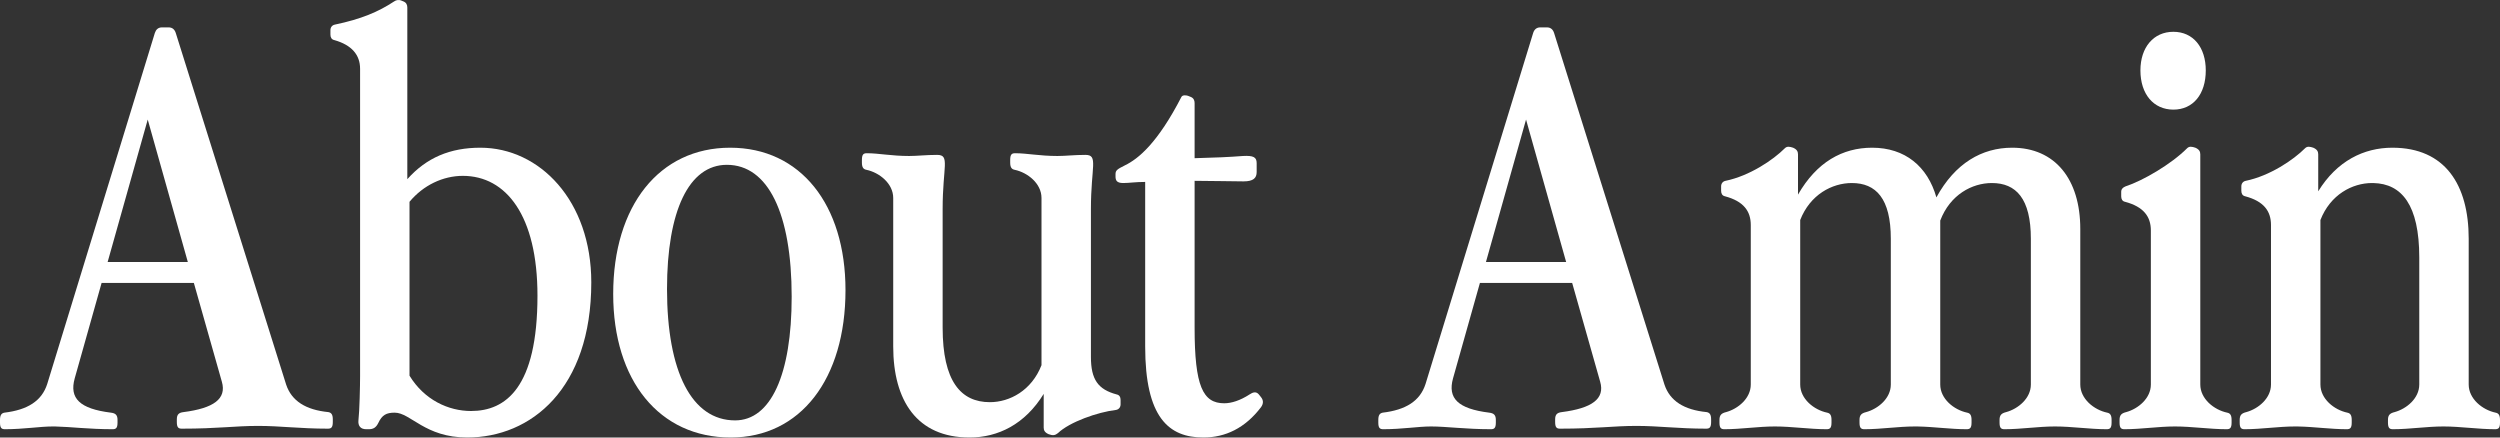
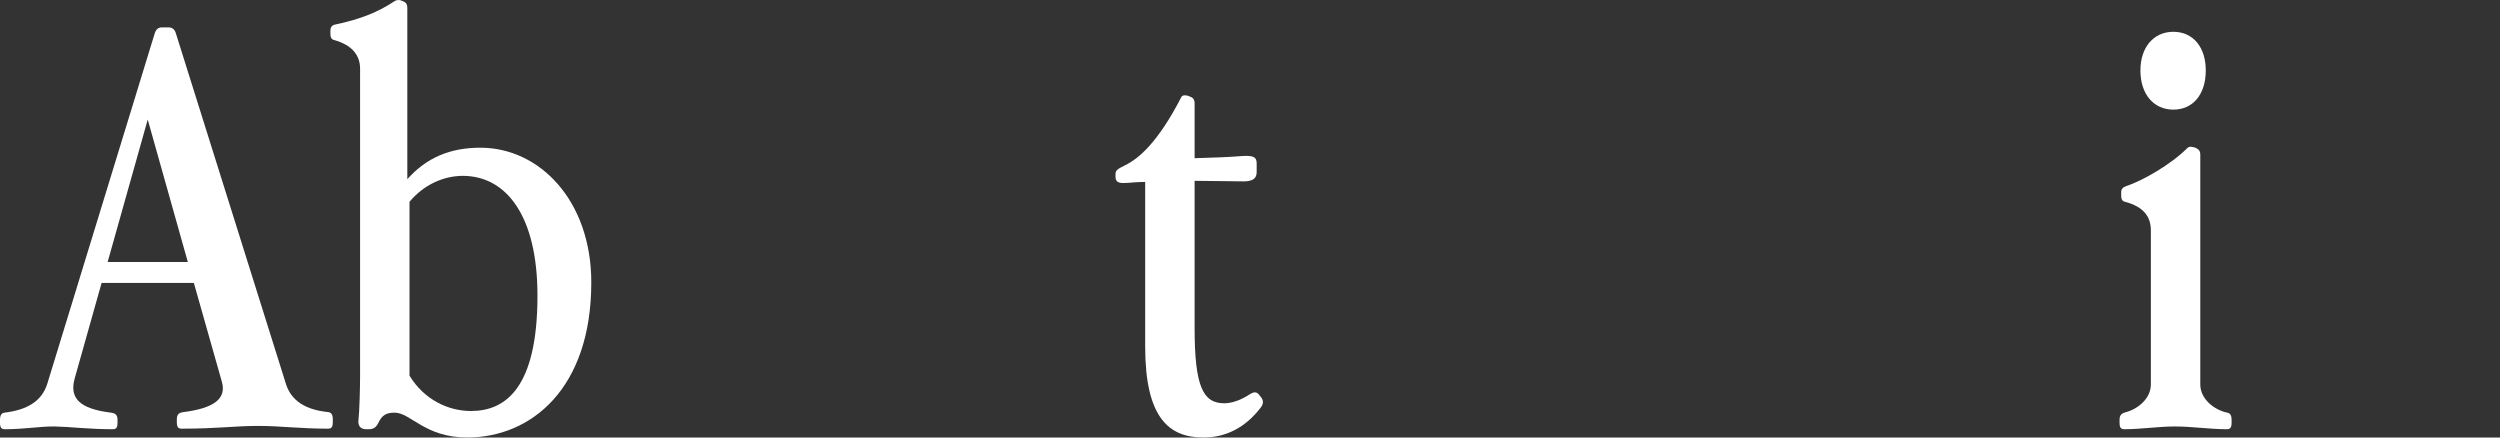
<svg xmlns="http://www.w3.org/2000/svg" width="720" height="126" viewBox="0 0 720 126" fill="none">
  <rect x="0" y="0" width="720" height="126" fill="#333333" stroke="none" />
  <path fill-rule="evenodd" clip-rule="evenodd" d="M113.511 0.413C114.144 -0.064 114.934 -0.064 115.409 0.095L116.199 0.413C116.99 0.731 117.307 1.367 117.307 2.162V51.602C122.843 45.402 129.644 42.54 138.342 42.54C155.424 42.54 170.292 57.801 170.292 81.329C170.292 112.01 152.894 126 134.547 126C122.368 126 118.256 118.847 113.669 118.846C111.297 118.846 110.032 119.482 108.925 121.867C108.292 123.138 107.501 123.615 106.235 123.615H105.445C103.863 123.615 103.072 122.661 103.23 121.072C103.547 118.369 103.705 111.057 103.705 108.354V19.808C103.705 15.834 101.333 12.972 96.271 11.541C95.481 11.382 95.164 10.746 95.164 9.951V8.68C95.164 7.885 95.638 7.249 96.429 7.09C104.021 5.5 108.924 3.434 113.511 0.413ZM133.282 50.648C127.588 50.648 121.894 53.35 117.939 58.119V108.196C122.21 115.19 129.169 118.37 135.654 118.37C145.618 118.37 154.792 111.692 154.792 85.144C154.792 62.094 145.776 50.648 133.282 50.648Z" fill="white" />
-   <path fill-rule="evenodd" clip-rule="evenodd" d="M210.288 42.54C230.533 42.54 243.503 58.914 243.503 83.555C243.503 109.149 230.534 126 210.447 126C189.886 126 176.6 109.626 176.6 84.668C176.6 59.233 189.885 42.541 210.288 42.54ZM209.34 47.469C198.427 47.469 192.1 60.663 192.1 83.237C192.1 107.083 199.218 121.072 211.713 121.072C221.993 121.071 228.003 107.877 228.003 85.463C228.003 61.458 221.202 47.469 209.34 47.469Z" fill="white" />
-   <path d="M292.358 44.13C295.838 44.13 299.318 44.925 304.537 44.925C306.91 44.925 309.441 44.607 312.604 44.607C316.399 44.607 314.185 47.946 314.185 60.186V102.79C314.185 109.308 316.241 112.17 321.619 113.601C322.409 113.76 322.726 114.395 322.726 115.19V116.462C322.726 117.257 322.251 117.892 321.46 118.051C316.083 118.687 308.017 121.549 304.696 124.729C303.905 125.364 303.272 125.523 302.007 125.046C300.9 124.569 300.583 123.934 300.583 123.139V113.441C295.206 122.185 287.456 126 279.231 126C264.047 126 257.246 115.349 257.246 99.77V57.007C257.246 52.874 253.292 49.694 249.496 48.899C248.705 48.74 248.231 48.263 248.231 46.833V46.038C248.231 44.448 248.705 44.13 249.654 44.13C253.134 44.13 256.614 44.925 261.833 44.925C264.205 44.925 266.736 44.607 269.9 44.607C273.695 44.607 271.481 47.946 271.481 60.186V94.365C271.481 109.785 276.7 115.826 285.083 115.826C290.777 115.826 297.104 112.487 299.951 105.175V57.007C299.951 52.874 295.996 49.694 292.2 48.899C291.409 48.74 290.935 48.263 290.935 46.833V46.038C290.935 44.448 291.409 44.13 292.358 44.13Z" fill="white" />
  <path d="M340.25 27.915C340.567 27.279 341.674 27.438 342.148 27.597L342.939 27.915C343.73 28.233 344.046 28.869 344.046 29.664V45.561C350.056 45.402 353.852 45.243 357.965 44.925C360.969 44.766 361.919 45.243 361.919 46.991V49.535C361.919 51.284 360.969 52.238 358.122 52.238C354.326 52.238 349.265 52.079 344.046 52.079V94.365C344.046 111.216 346.418 116.144 352.586 116.144C354.643 116.144 357.173 115.349 359.862 113.601C360.811 112.965 361.76 112.647 362.551 113.601L363.184 114.395C363.816 115.19 363.974 116.144 363.184 117.257C358.597 123.297 352.903 126 346.577 126C336.612 126 329.811 120.277 329.811 99.77V52.397C326.964 52.397 325.224 52.714 323.484 52.714C321.587 52.714 321.27 51.92 321.27 50.807V50.171C321.27 49.058 321.745 48.74 323.959 47.628C327.914 45.72 333.449 41.109 340.25 27.915Z" fill="white" />
  <path fill-rule="evenodd" clip-rule="evenodd" d="M48.557 7.885C49.664 7.885 50.296 8.521 50.612 9.475L82.403 110.739C83.985 115.508 88.097 118.051 94.582 118.687C95.373 118.846 95.847 119.324 95.847 120.754V121.549C95.847 123.138 95.373 123.456 94.424 123.456C86.358 123.456 80.822 122.661 74.337 122.661C67.536 122.661 62.791 123.456 52.352 123.456C51.404 123.456 50.929 123.139 50.929 121.549V120.754C50.929 119.324 51.561 118.846 52.827 118.687C61.526 117.574 65.322 114.872 63.898 109.944L55.831 81.488H29.26L21.51 108.991C19.929 114.713 22.934 117.734 31.949 118.846C33.215 119.005 33.847 119.483 33.847 120.913V121.708C33.847 123.298 33.373 123.615 32.424 123.615C25.603 123.615 20.311 122.917 16.027 122.83L15.184 122.821C11.388 122.821 6.959 123.615 1.423 123.615C0.475 123.615 7.72231e-05 123.298 0 121.708V120.913C0 119.483 0.474 119.005 1.265 118.846C7.908 118.051 12.021 115.508 13.602 110.58L44.602 9.475C44.919 8.521 45.551 7.885 46.658 7.885H48.557ZM31 75.448H54.092L42.546 34.433L31 75.448Z" fill="white" />
-   <path fill-rule="evenodd" clip-rule="evenodd" d="M445.511 7.885C446.618 7.885 447.25 8.521 447.567 9.475L479.358 110.739C480.939 115.508 485.051 118.051 491.536 118.687C492.327 118.846 492.802 119.324 492.802 120.754V121.549C492.802 123.138 492.327 123.456 491.378 123.456C483.312 123.456 477.776 122.661 471.291 122.661C464.49 122.661 459.745 123.456 449.307 123.456C448.358 123.456 447.883 123.139 447.883 121.549V120.754C447.883 119.324 448.516 118.846 449.781 118.687C458.48 117.574 462.276 114.872 460.852 109.944L452.786 81.488H426.215L418.465 108.991C416.883 114.713 419.888 117.734 428.904 118.846C430.169 119.005 430.801 119.483 430.801 120.913V121.708C430.801 123.298 430.327 123.615 429.378 123.615C422.102 123.615 416.567 122.821 412.138 122.821C408.342 122.821 403.913 123.615 398.378 123.615C397.429 123.615 396.954 123.298 396.954 121.708V120.913C396.954 119.483 397.429 119.005 398.219 118.846C404.862 118.051 408.975 115.508 410.556 110.58L441.557 9.475C441.873 8.521 442.505 7.885 443.613 7.885H445.511ZM427.954 75.448H451.047L439.5 34.433L427.954 75.448Z" fill="white" />
-   <path d="M514.029 42.7C514.661 42.064 515.452 42.222 516.401 42.54C517.508 43.017 517.824 43.654 517.824 44.448V56.053C523.202 46.674 530.636 42.541 539.177 42.54C548.666 42.54 555.151 47.945 557.682 56.848C563.06 46.992 570.81 42.541 579.508 42.54C591.845 42.54 599.121 51.602 599.121 65.909V110.739C599.121 114.872 603.075 118.051 606.871 118.846C607.662 119.005 608.136 119.483 608.136 120.913V121.708C608.136 123.298 607.662 123.615 606.713 123.615C601.81 123.615 596.749 122.821 591.846 122.821C586.943 122.821 582.197 123.615 577.294 123.615C576.345 123.615 575.871 123.298 575.871 121.708V120.913C575.871 119.483 576.504 119.005 577.769 118.687C581.249 117.733 584.887 114.713 584.887 110.739V68.77C584.887 57.166 580.616 52.714 573.657 52.714C567.963 52.714 561.636 56.053 558.79 63.525V110.739C558.79 114.872 562.743 118.051 566.539 118.846C567.33 119.005 567.804 119.483 567.804 120.913V121.708C567.804 123.298 567.33 123.615 566.381 123.615C561.785 123.615 557.049 122.917 552.435 122.83L551.514 122.821C546.611 122.821 541.866 123.615 536.962 123.615C536.014 123.615 535.539 123.298 535.539 121.708V120.913C535.539 119.483 536.172 119.005 537.437 118.687C540.917 117.733 544.555 114.713 544.555 110.739V68.77C544.555 57.166 540.284 52.714 533.325 52.714C527.631 52.714 521.305 56.053 518.458 63.366V110.739C518.458 114.872 522.412 118.051 526.208 118.846C526.998 119.005 527.473 119.483 527.473 120.913V121.708C527.473 123.298 526.998 123.615 526.049 123.615C521.146 123.615 516.085 122.821 511.182 122.821C506.279 122.821 501.534 123.615 496.631 123.615C495.682 123.615 495.207 123.298 495.207 121.708V120.913C495.207 119.483 495.84 119.005 497.106 118.687C500.585 117.733 504.223 114.713 504.223 110.739V64.796C504.223 60.822 502.167 57.96 496.789 56.529C495.998 56.37 495.682 55.735 495.682 54.94V53.668C495.682 52.873 496.157 52.238 496.947 52.079C503.906 50.648 510.707 46.038 514.029 42.7Z" fill="white" />
  <path d="M629.886 42.7C630.519 42.064 631.31 42.222 632.258 42.54C633.366 43.017 633.683 43.654 633.683 44.448V110.739C633.683 114.872 637.637 118.051 641.432 118.846C642.223 119.005 642.697 119.483 642.697 120.913V121.708C642.697 123.298 642.223 123.615 641.274 123.615C636.371 123.615 631.31 122.821 626.407 122.821C621.504 122.821 616.759 123.615 611.856 123.615C610.907 123.615 610.432 123.298 610.432 121.708V120.913C610.432 119.483 611.065 119.005 612.33 118.687C615.81 117.733 619.448 114.713 619.448 110.739V66.386C619.448 62.412 617.391 59.55 612.014 58.119C611.223 57.96 610.906 57.324 610.906 56.529V55.258C610.906 54.463 611.381 53.986 612.172 53.668C617.075 52.079 625.299 47.309 629.886 42.7Z" fill="white" />
-   <path d="M663.852 42.7C664.484 42.064 665.275 42.222 666.224 42.54C667.331 43.017 667.648 43.654 667.648 44.448V55.099C673.025 46.356 680.775 42.54 689 42.54C704.183 42.54 710.985 53.191 710.985 68.77V110.739C710.985 114.872 714.939 118.051 718.735 118.846C719.526 119.005 720 119.483 720 120.913V121.708C720 123.298 719.526 123.615 718.577 123.615C713.674 123.615 708.612 122.821 703.709 122.821C698.806 122.821 694.061 123.615 689.158 123.615C688.209 123.615 687.735 123.298 687.735 121.708V120.913C687.735 119.483 688.368 119.005 689.633 118.687C693.113 117.733 696.75 114.713 696.75 110.739V74.175C696.75 58.996 691.693 52.906 683.539 52.719L683.148 52.714C677.454 52.714 671.128 56.053 668.281 63.366V110.739C668.281 114.872 672.235 118.051 676.031 118.846C676.822 119.005 677.296 119.483 677.296 120.913V121.708C677.296 123.298 676.821 123.615 675.872 123.615C671.276 123.615 666.54 122.917 661.927 122.83L661.005 122.821C656.102 122.821 651.357 123.615 646.454 123.615C645.505 123.615 645.031 123.298 645.031 121.708V120.913C645.031 119.483 645.663 119.005 646.929 118.687C650.408 117.733 654.046 114.713 654.046 110.739V64.796C654.046 60.822 651.99 57.96 646.612 56.529C645.821 56.37 645.505 55.735 645.505 54.94V53.668C645.505 52.873 645.98 52.238 646.771 52.079C653.73 50.648 660.53 46.038 663.852 42.7Z" fill="white" />
  <path d="M625.932 9.157C631.626 9.157 635.264 13.608 635.264 20.285C635.264 27.12 631.626 31.572 625.932 31.572C620.238 31.571 616.442 27.12 616.442 20.285C616.442 13.608 620.238 9.157 625.932 9.157Z" fill="white" />
</svg>